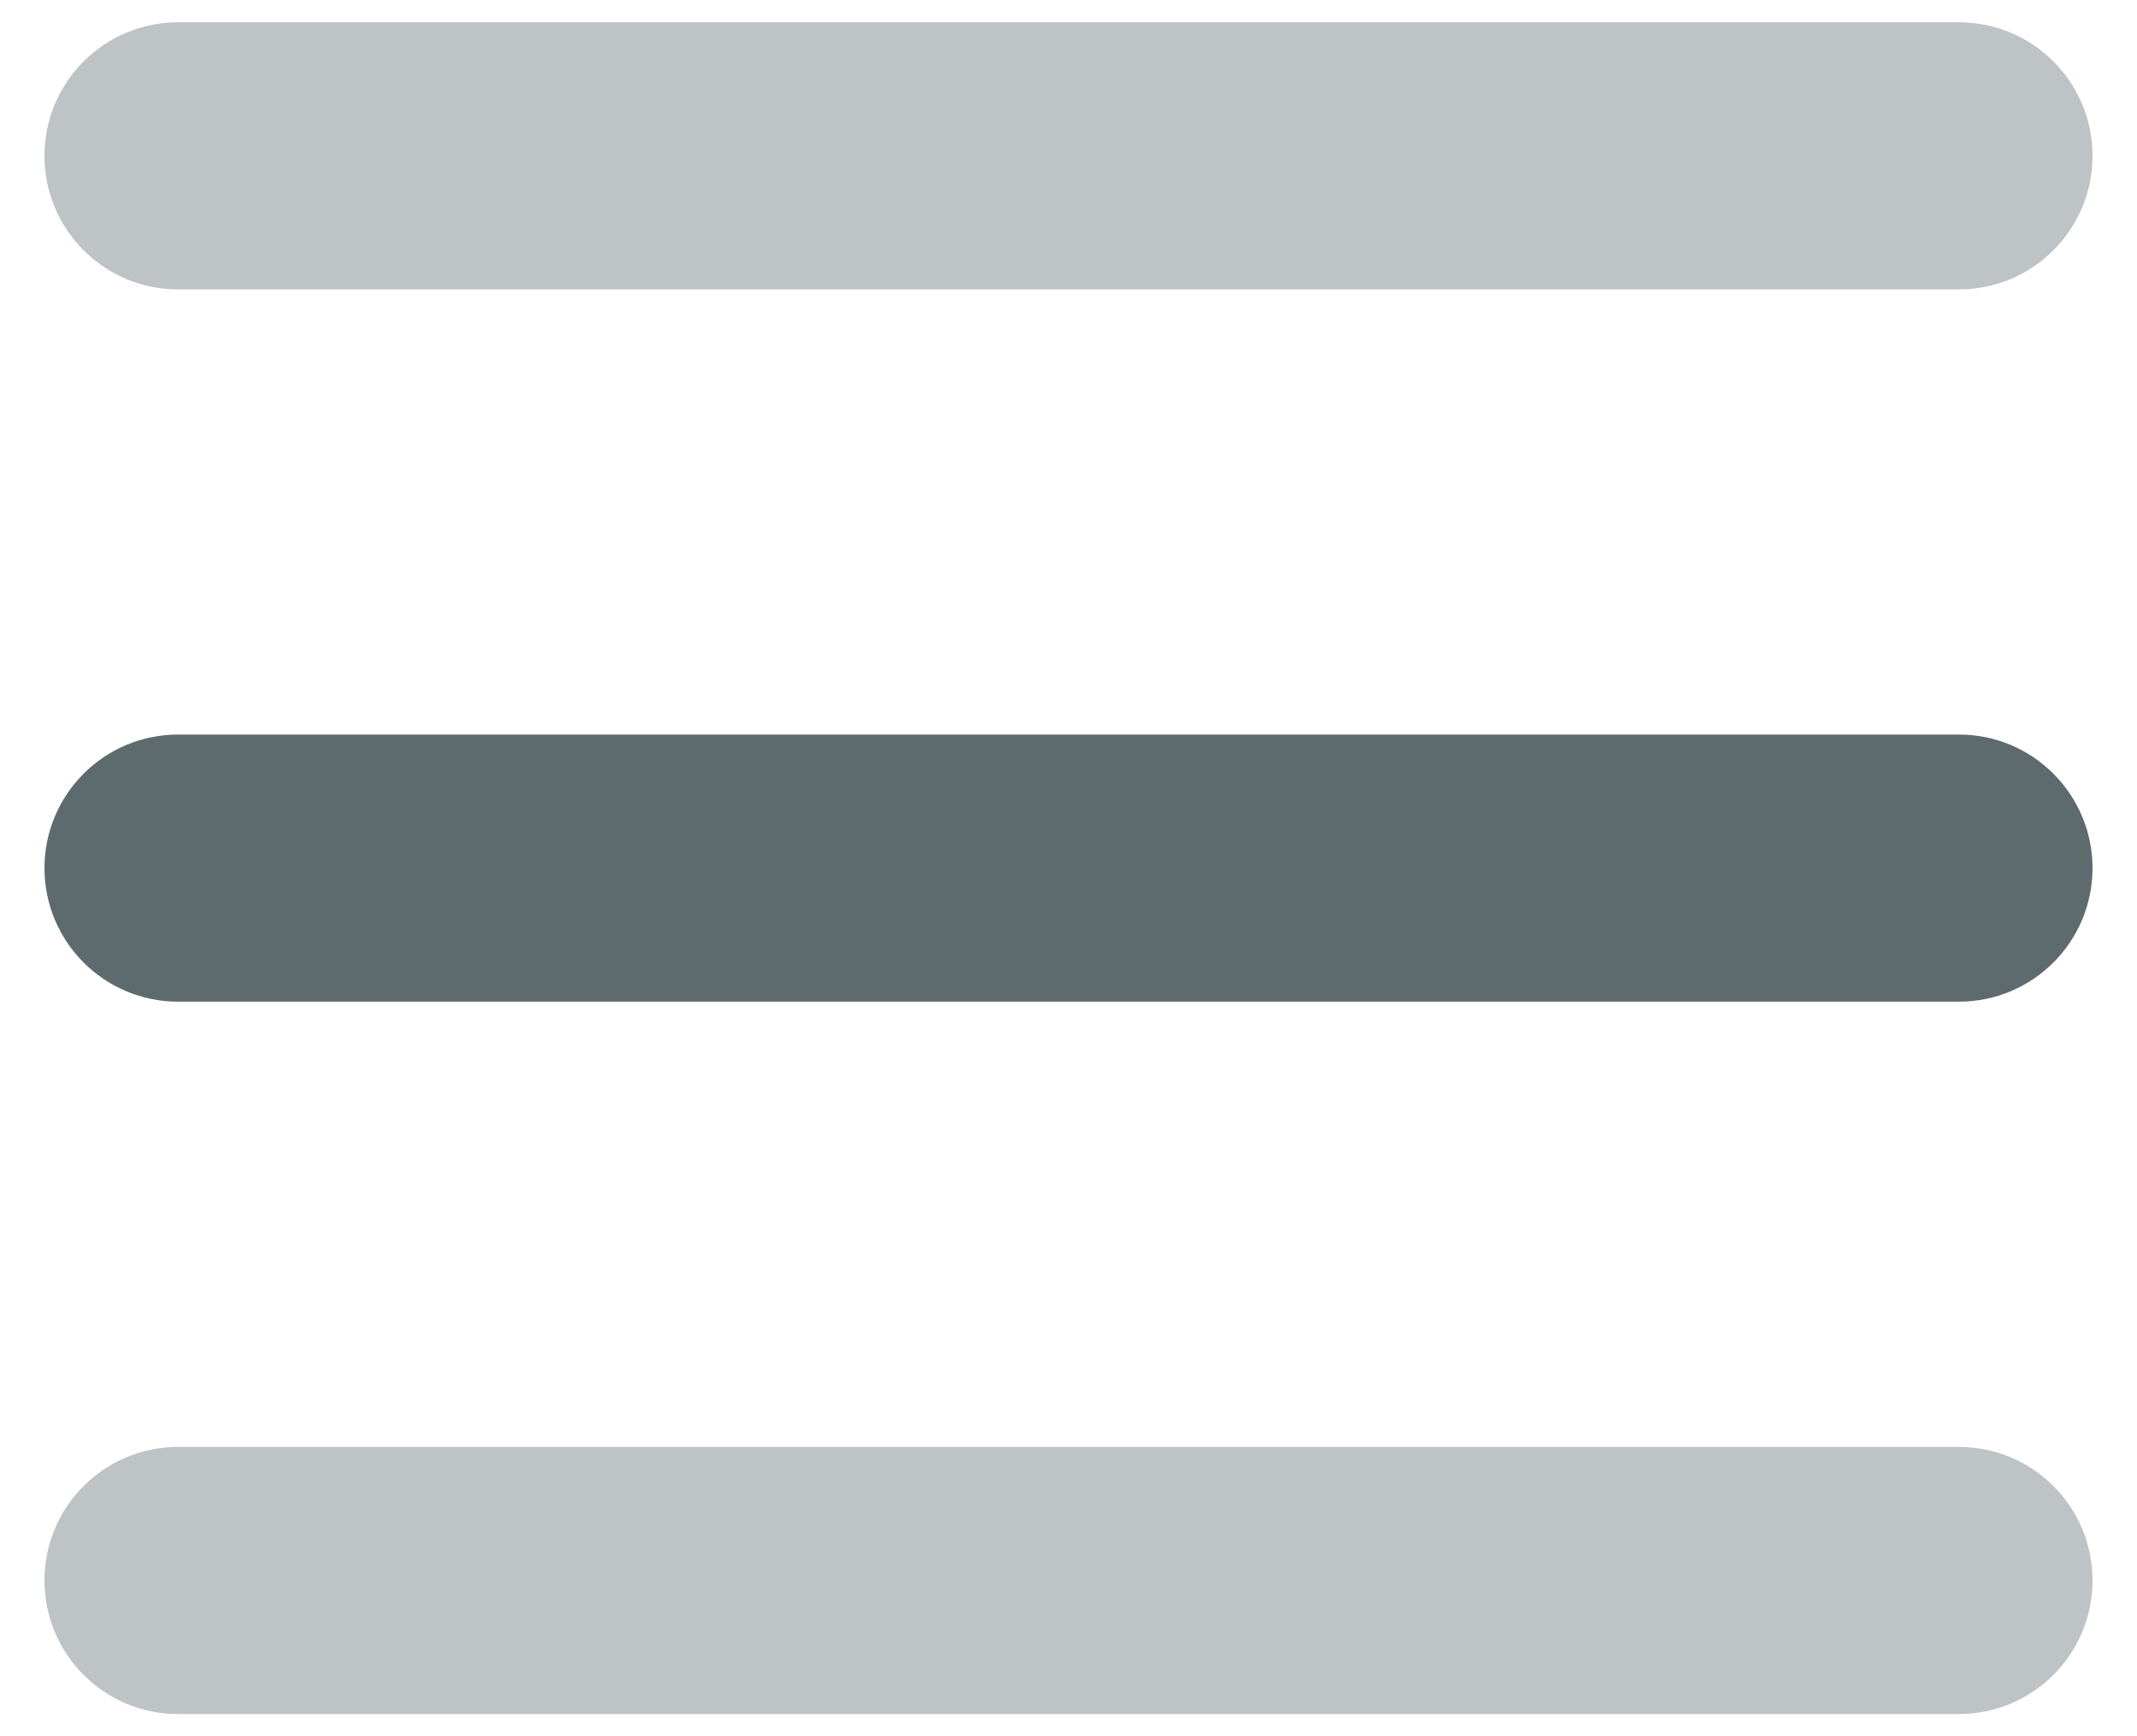
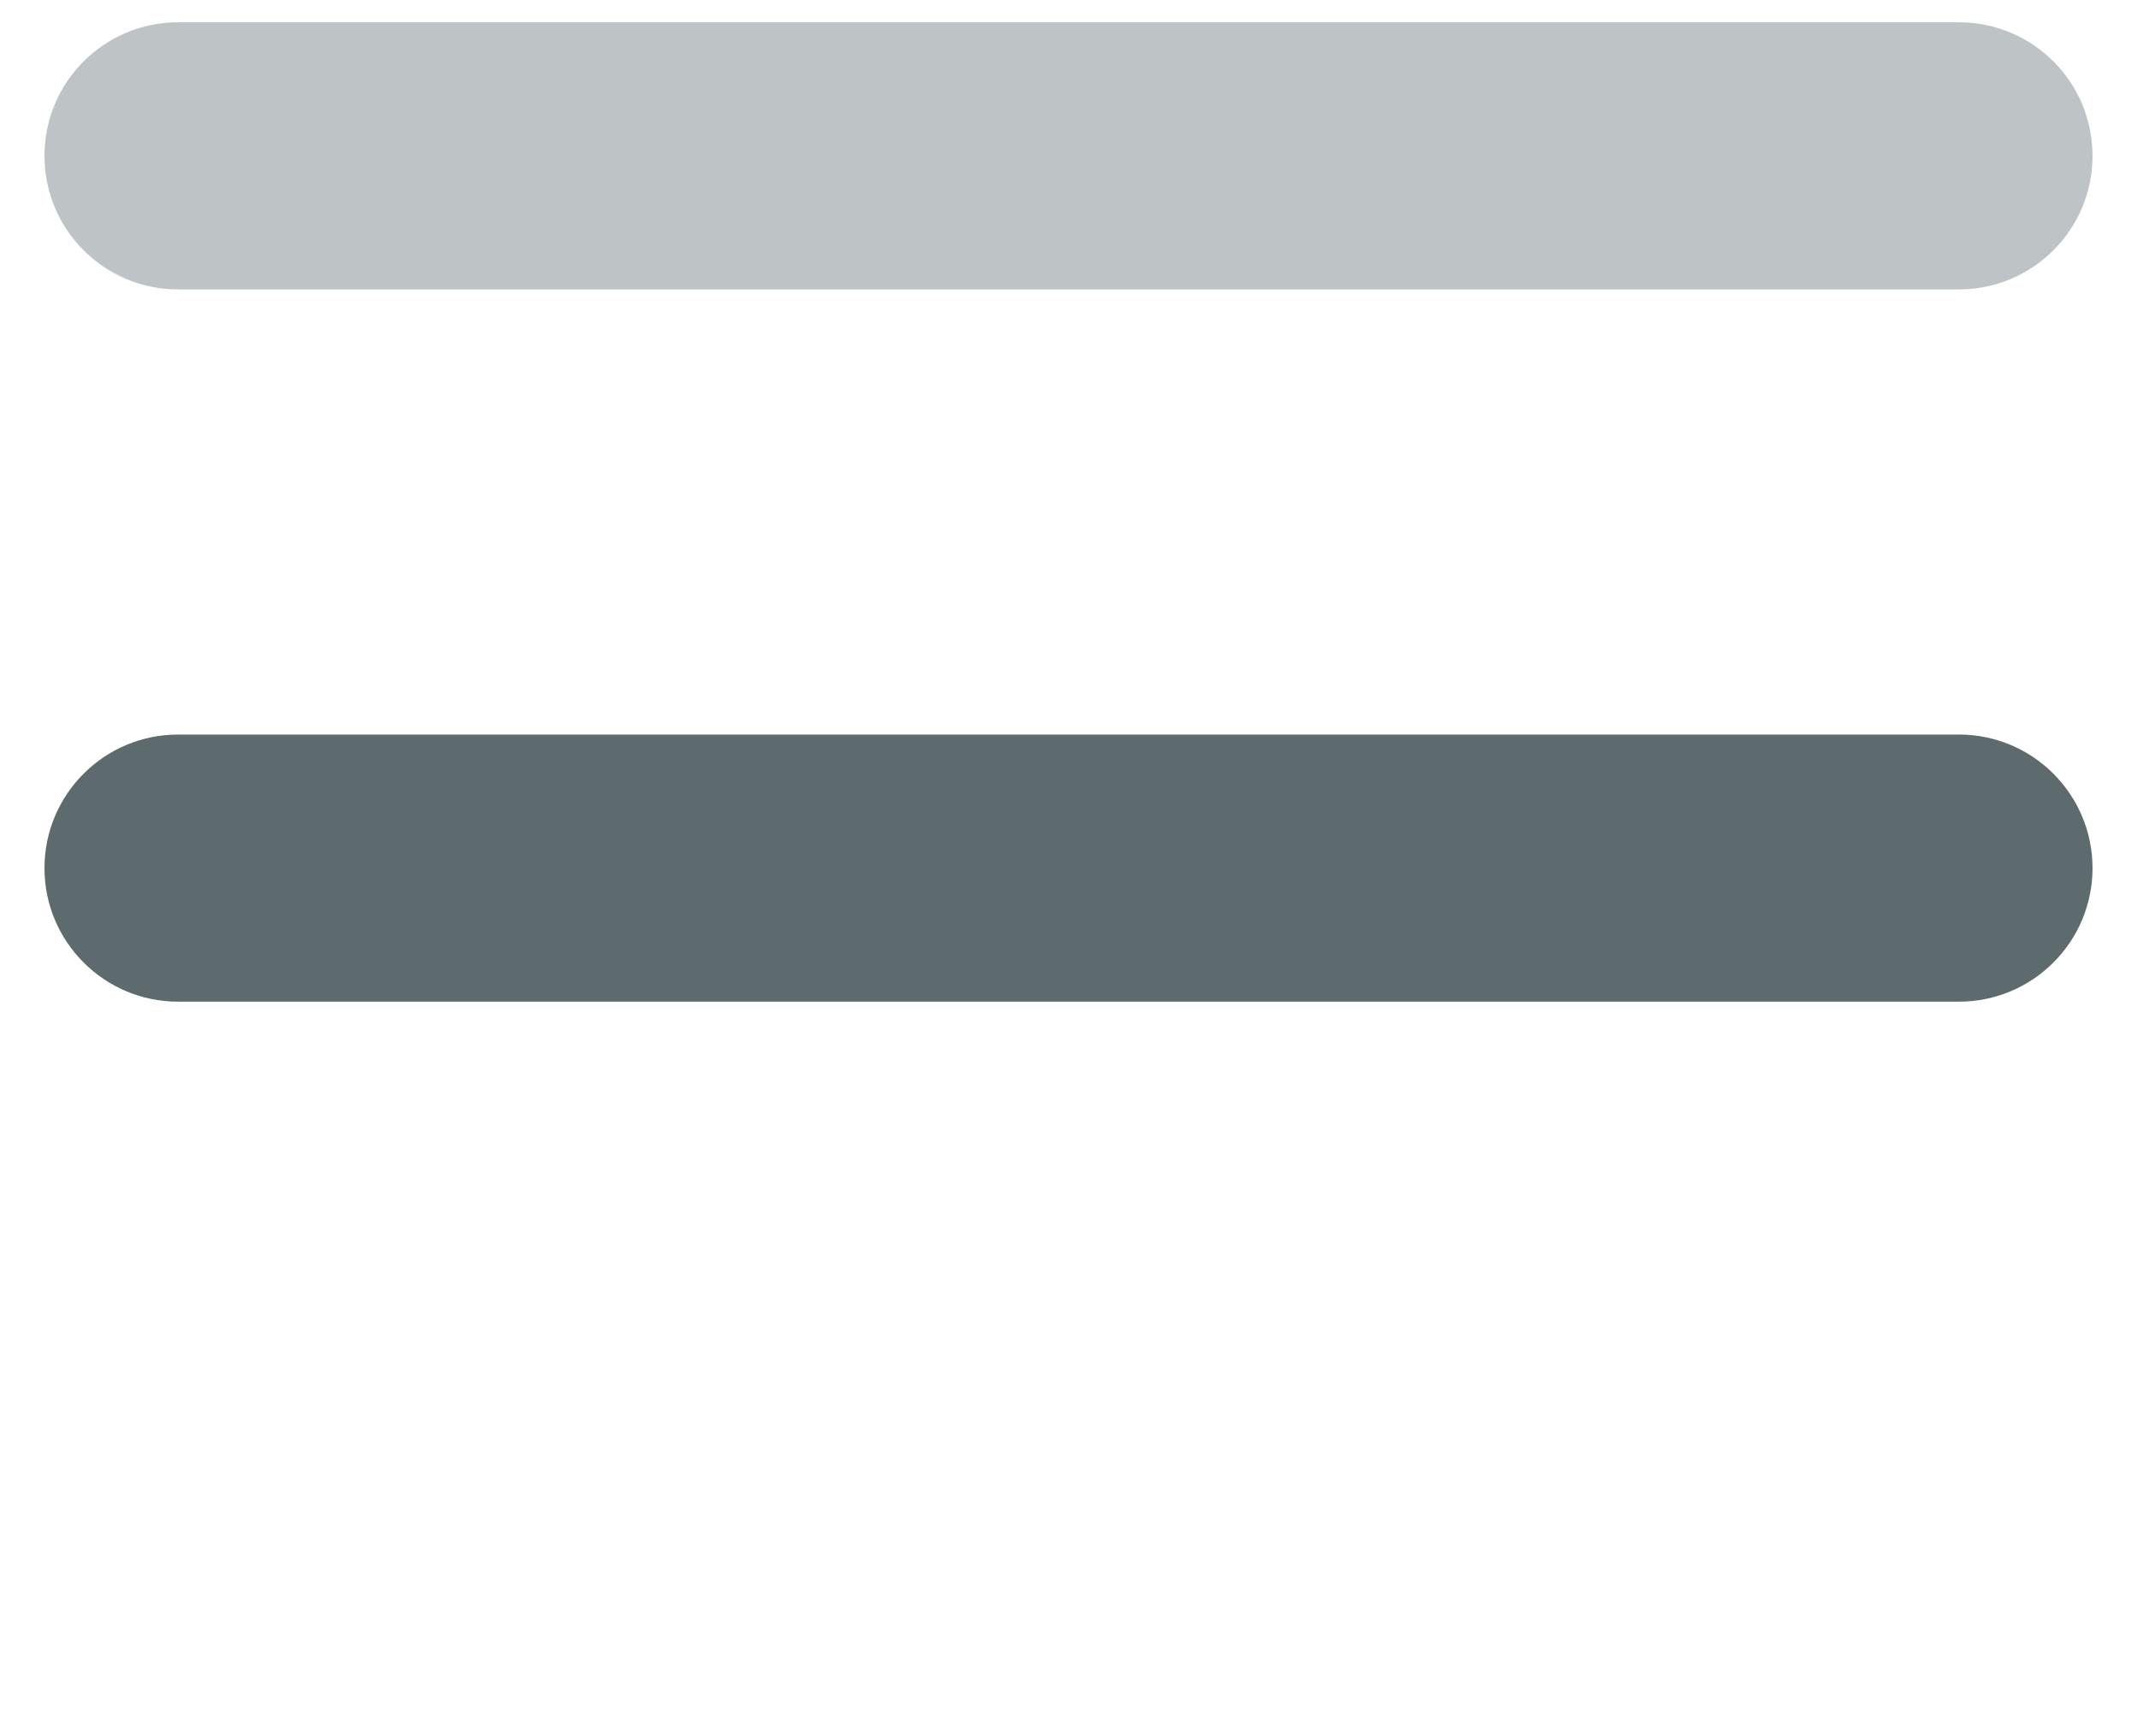
<svg xmlns="http://www.w3.org/2000/svg" width="16" height="13" viewBox="0 0 16 13" fill="none">
  <path opacity="0.4" fill-rule="evenodd" clip-rule="evenodd" d="M0.333 1.167C0.333 0.614 0.781 0.167 1.333 0.167H14.667C15.219 0.167 15.667 0.614 15.667 1.167C15.667 1.719 15.219 2.167 14.667 2.167H1.333C0.781 2.167 0.333 1.719 0.333 1.167Z" fill="#5E6B6E" />
  <path fill-rule="evenodd" clip-rule="evenodd" d="M0.333 6.5C0.333 5.948 0.781 5.5 1.333 5.5H14.667C15.219 5.5 15.667 5.948 15.667 6.5C15.667 7.052 15.219 7.5 14.667 7.5H1.333C0.781 7.5 0.333 7.052 0.333 6.5Z" fill="#5E6B6E" />
-   <path opacity="0.4" fill-rule="evenodd" clip-rule="evenodd" d="M0.333 11.834C0.333 11.281 0.781 10.834 1.333 10.834H14.667C15.219 10.834 15.667 11.281 15.667 11.834C15.667 12.386 15.219 12.834 14.667 12.834H1.333C0.781 12.834 0.333 12.386 0.333 11.834Z" fill="#5E6B6E" />
</svg>